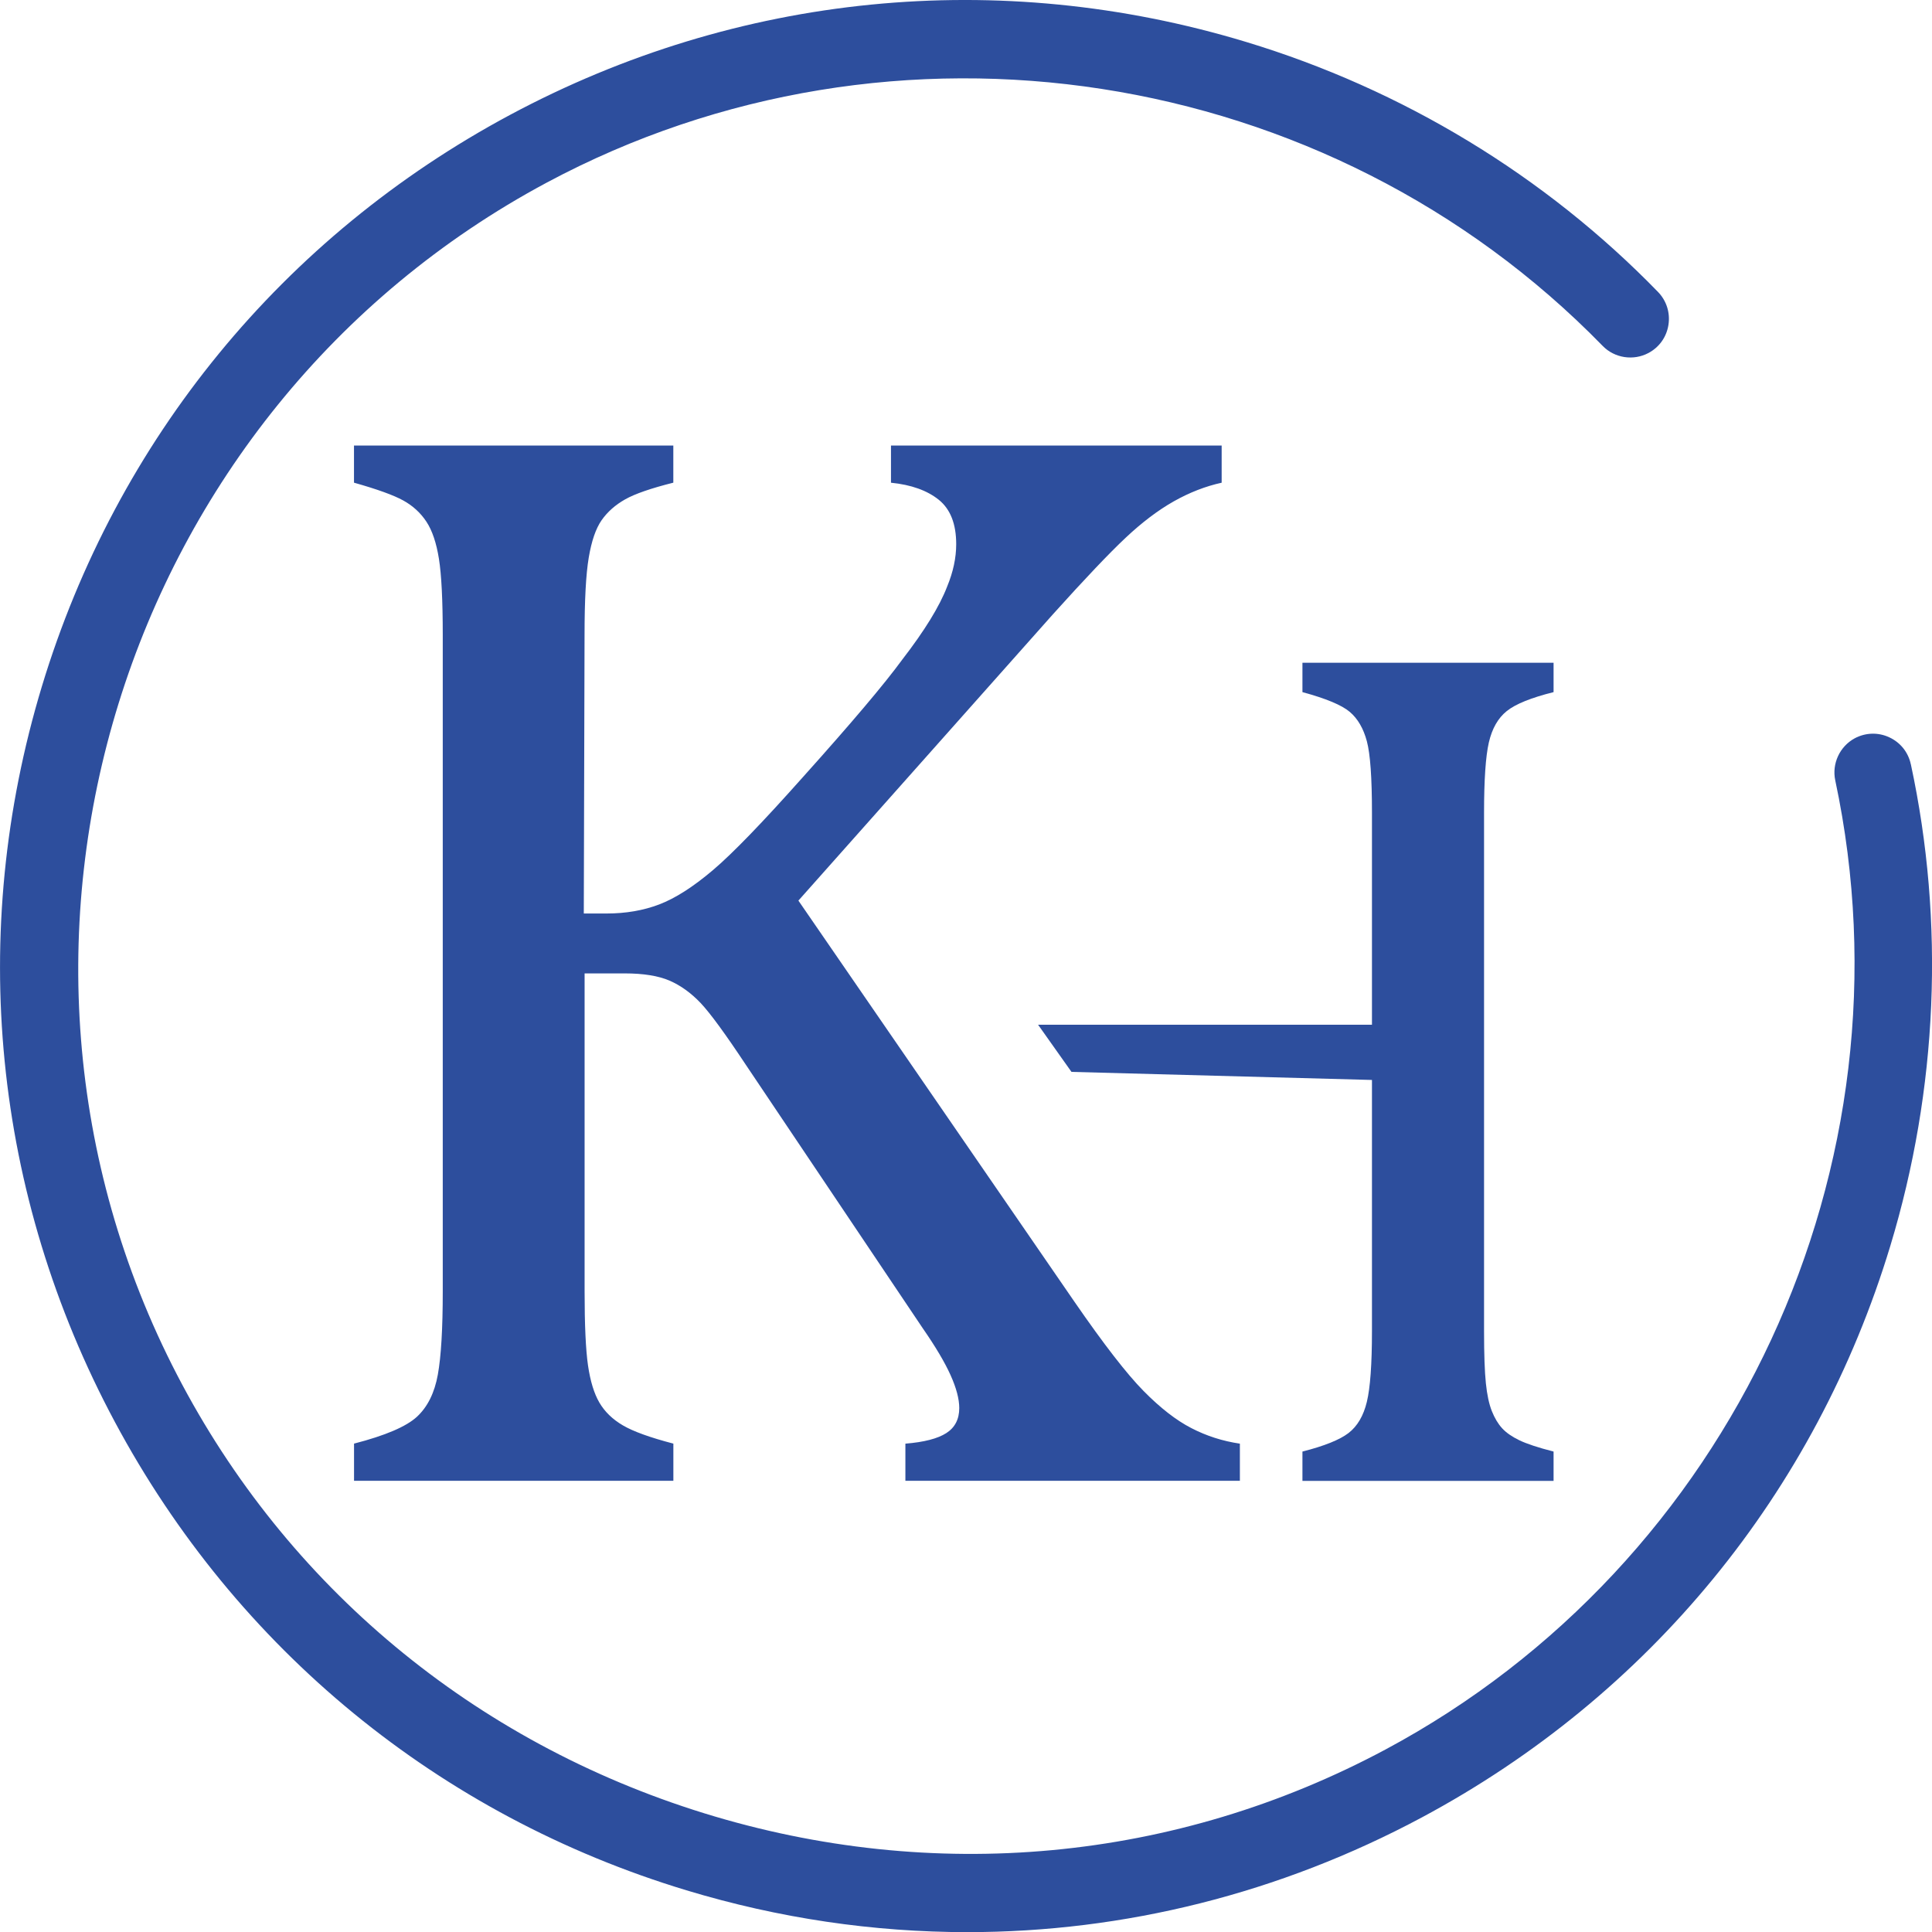
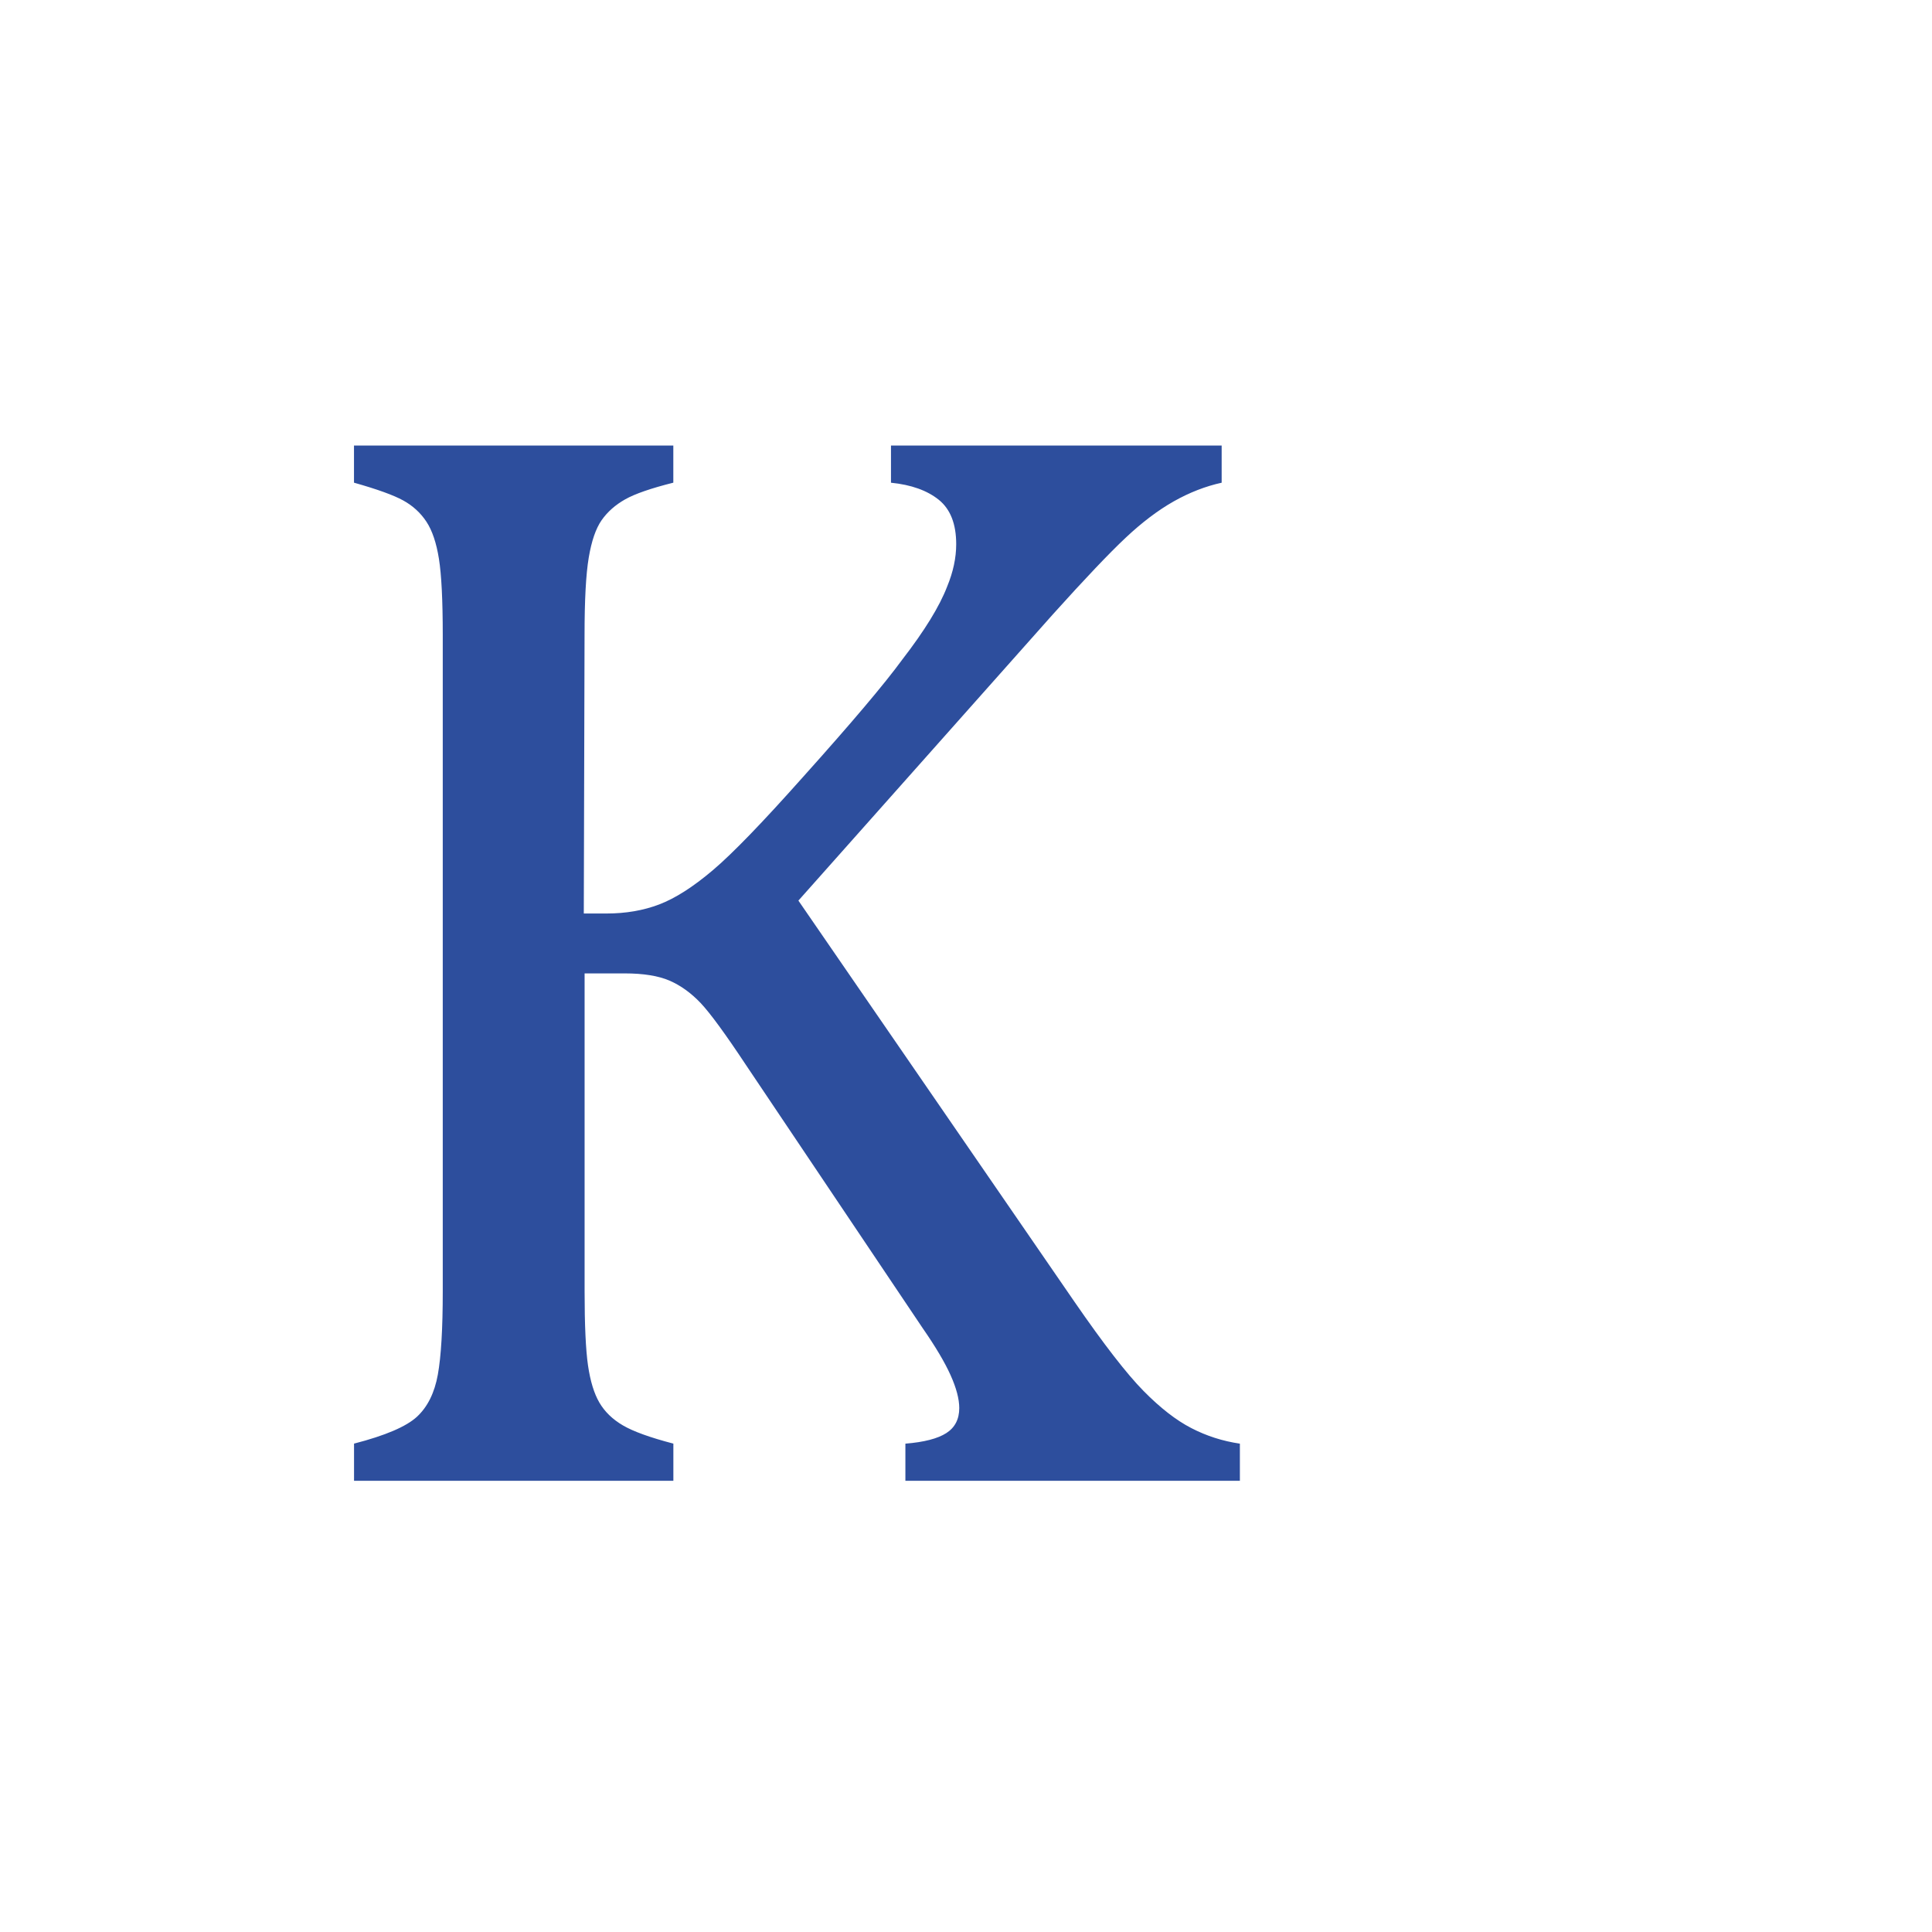
<svg xmlns="http://www.w3.org/2000/svg" id="Laag_1" data-name="Laag 1" viewBox="0 0 435.74 435.77">
  <defs>
    <style>      .cls-1 {        fill: #2d4e9d;      }    </style>
  </defs>
  <path class="cls-1" d="M131.67,206.03h5.13c4.33,0,8.3-.68,11.89-2.05,3.59-1.37,7.61-3.93,12.06-7.7,4.45-3.76,11.23-10.78,20.36-21.04,10.95-12.2,18.42-21.04,22.41-26.51,5.02-6.5,8.38-11.97,10.09-16.42,1.37-3.31,2.05-6.5,2.05-9.58,0-4.56-1.31-7.9-3.93-10.01-2.63-2.11-6.22-3.39-10.78-3.85v-8.38h74.58v8.38c-3.65.8-7.24,2.2-10.78,4.19-3.54,2-7.16,4.73-10.86,8.21-3.71,3.48-9.15,9.21-16.34,17.19l-57.48,64.66,62.27,90.49c6.61,9.58,11.8,16.28,15.57,20.1,3.76,3.82,7.36,6.62,10.78,8.38,3.42,1.77,7.07,2.94,10.95,3.51v8.38h-75.44v-8.38c4.22-.34,7.3-1.14,9.24-2.39,1.94-1.25,2.91-3.13,2.91-5.64,0-2.05-.66-4.53-1.97-7.44-1.31-2.91-3.39-6.41-6.24-10.52l-39.86-59.36c-4.68-7.07-8.1-11.74-10.26-14.03-2.17-2.28-4.51-3.96-7.01-5.05-2.51-1.08-5.88-1.63-10.09-1.63h-9.07v71.67c0,7.64.26,13.23.77,16.76.52,3.54,1.37,6.33,2.57,8.38,1.2,2.05,2.96,3.76,5.3,5.13,2.34,1.37,6.13,2.74,11.38,4.11v8.38h-72.02v-8.38c7.07-1.82,11.8-3.85,14.2-6.07,2.39-2.22,3.96-5.39,4.7-9.49.74-4.11,1.11-10.38,1.11-18.82v-147.97c0-7.87-.29-13.6-.86-17.19-.57-3.59-1.51-6.39-2.82-8.38-1.31-1.99-3.05-3.59-5.22-4.79-2.17-1.2-5.88-2.54-11.12-4.02v-8.38h72.02v8.38c-5.02,1.26-8.64,2.51-10.86,3.76-2.23,1.26-3.99,2.82-5.31,4.7-1.31,1.88-2.28,4.7-2.91,8.47-.63,3.76-.94,9.58-.94,17.45l-.17,62.78Z" />
-   <path class="cls-1" d="M234.13,231.12h75.3v-47.85c0-7.84-.38-13.2-1.15-16.09-.77-2.88-2.05-5.09-3.85-6.62-1.8-1.53-5.36-3.02-10.68-4.46v-6.62h56.64v6.62c-5.05,1.26-8.56,2.68-10.54,4.26-1.98,1.58-3.33,3.94-4.06,7.1-.72,3.16-1.08,8.43-1.08,15.82v116.93c0,5.23.14,9.15.41,11.76.27,2.62.72,4.71,1.35,6.29.63,1.58,1.4,2.86,2.3,3.85.9.99,2.18,1.89,3.85,2.7,1.67.81,4.26,1.67,7.77,2.57v6.62h-56.64v-6.62c4.95-1.26,8.43-2.66,10.41-4.19,1.98-1.53,3.36-3.87,4.12-7.03.76-3.15,1.15-8.47,1.15-15.95v-56.64l-67.77-1.82" />
-   <path class="cls-1" d="M430.96,172.36c-.58-2.7-2.35-4.91-4.86-6.07-2.49-1.16-5.33-1.08-7.78.22-3.39,1.83-5.2,5.73-4.4,9.49,18.5,86.82-23.21,176.7-101.44,218.58-47.31,25.32-101.91,30.42-153.79,14.34-51.87-16.08-94.05-51.18-118.75-98.83C-10.24,213.28,27.16,92.65,123.32,41.18,201.55-.7,299.48,14.45,361.46,78.01c2.68,2.77,6.95,3.41,10.34,1.6,2.44-1.3,4.08-3.62,4.5-6.35.42-2.74-.44-5.44-2.36-7.42-25.44-26.19-57.59-45.7-92.96-56.4C225.31-7.41,166.4-1.57,115.11,25.87,63.83,53.32,26.31,99.11,9.45,154.79c-16.85,55.68-11.02,114.59,16.44,165.88,27.45,51.29,73.23,88.82,128.91,105.66,20.87,6.32,42.18,9.44,63.38,9.44,35.38,0,70.43-8.71,102.5-25.87,51.28-27.46,88.81-73.23,105.66-128.91,10.71-35.36,12.31-72.92,4.63-108.62Z" />
</svg>